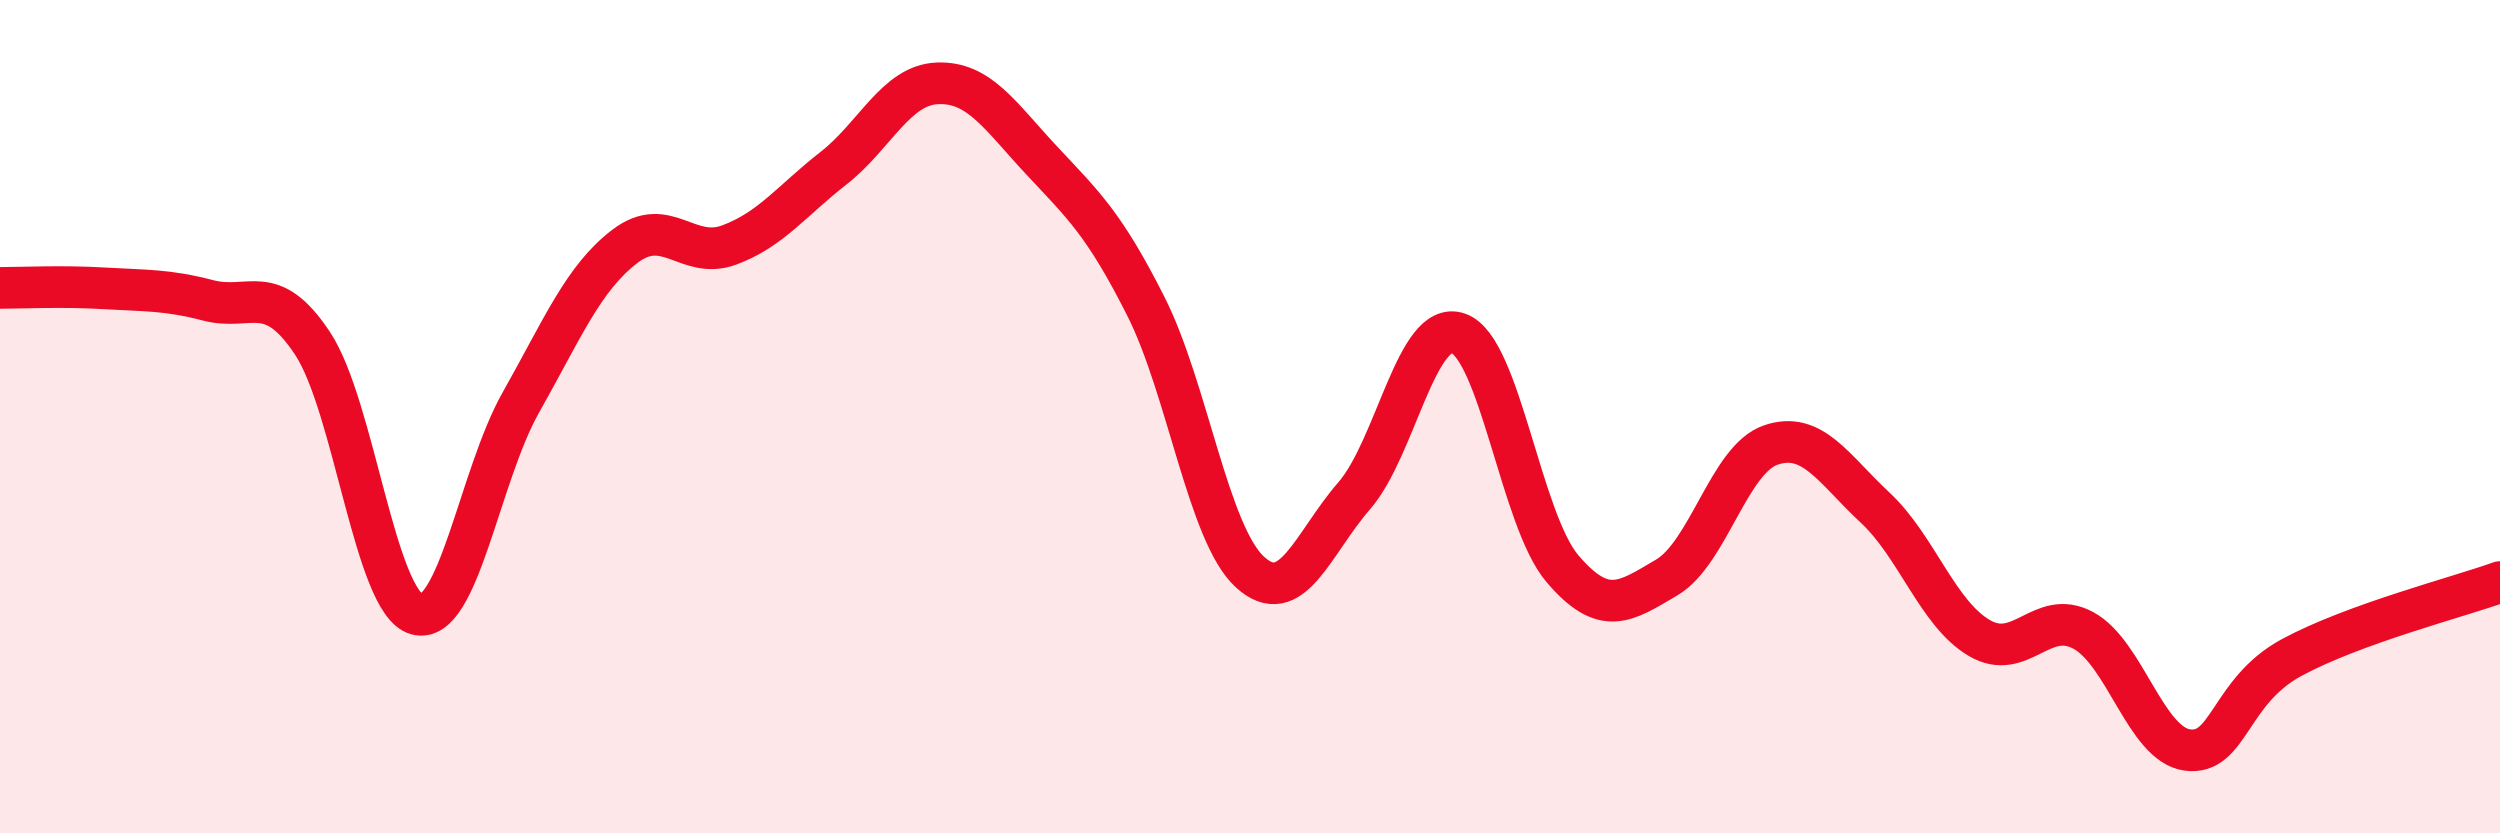
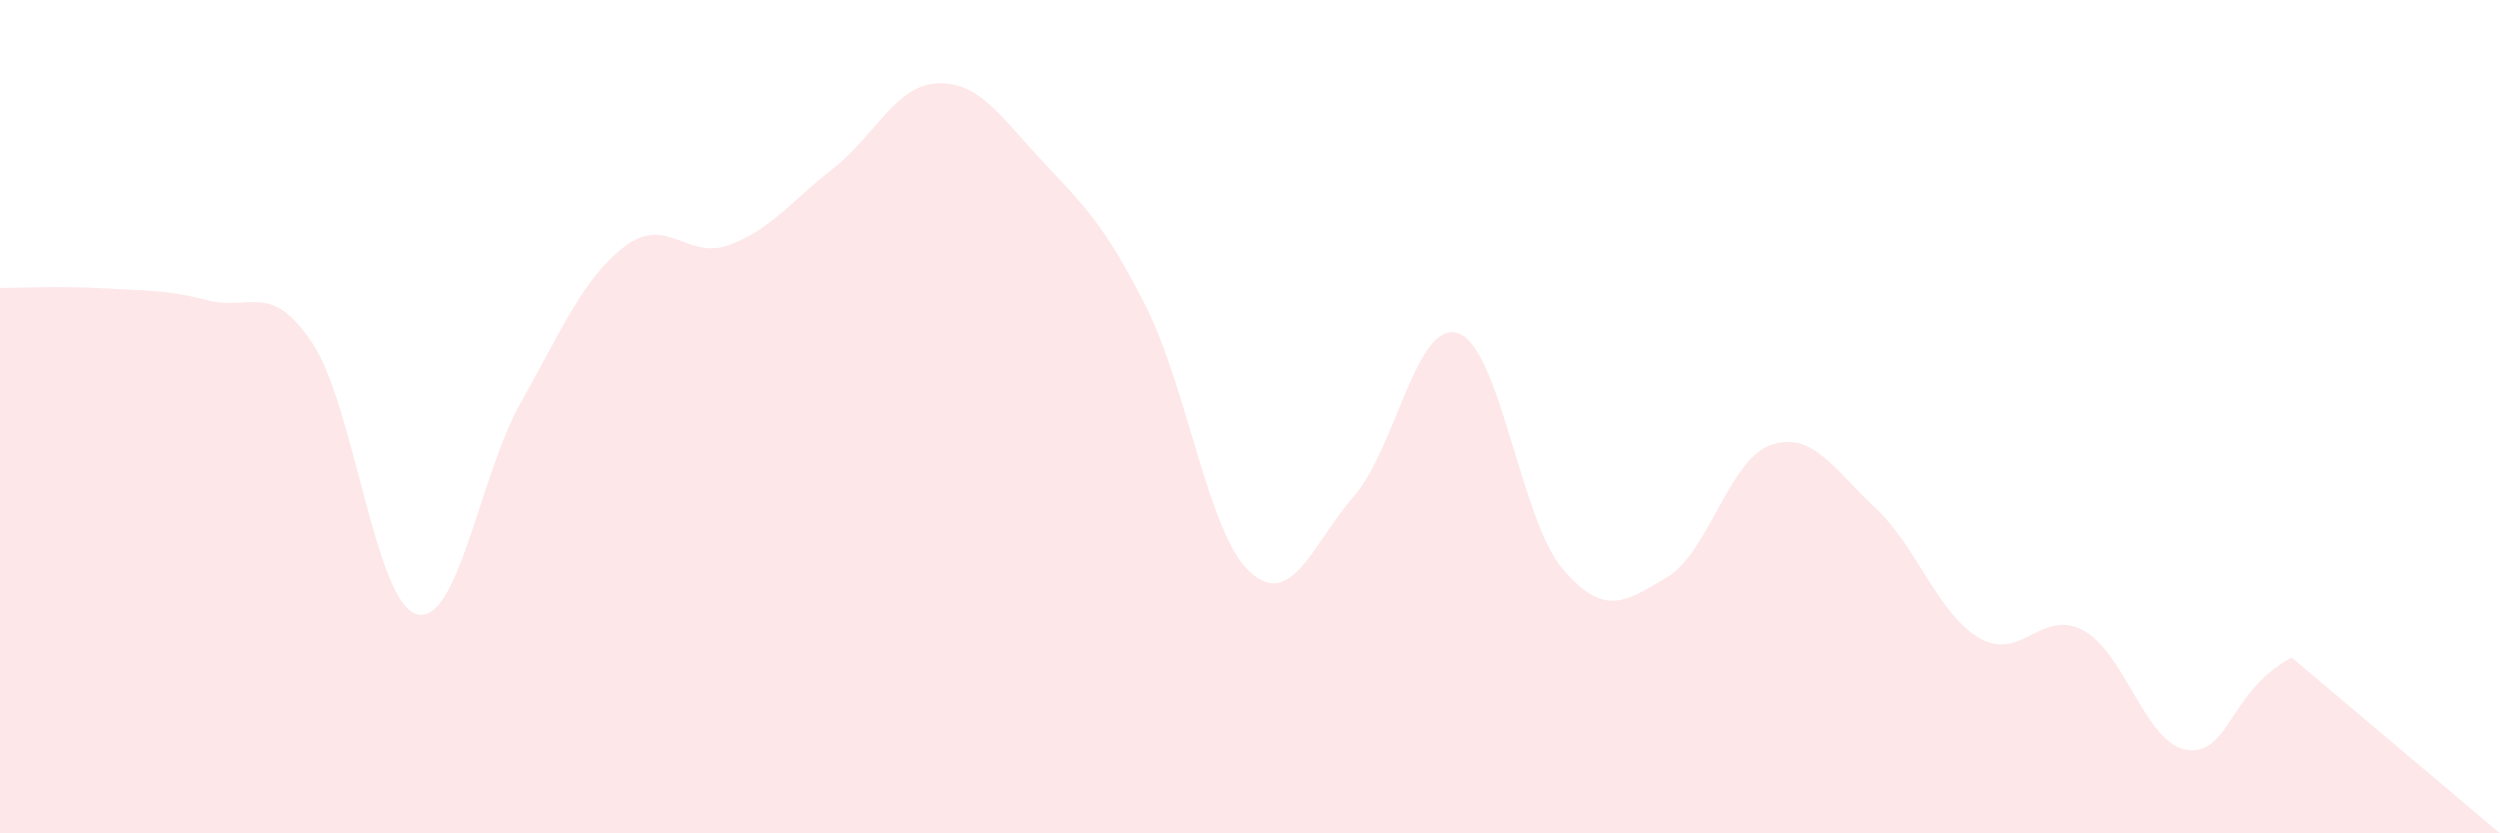
<svg xmlns="http://www.w3.org/2000/svg" width="60" height="20" viewBox="0 0 60 20">
-   <path d="M 0,6.91 C 0.5,6.91 1.5,6.86 2.5,6.92 C 3.5,6.98 4,6.95 5,7.21 C 6,7.47 6.5,6.73 7.5,8.24 C 8.5,9.75 9,14.46 10,14.74 C 11,15.02 11.5,11.43 12.5,9.66 C 13.5,7.89 14,6.67 15,5.91 C 16,5.15 16.5,6.25 17.5,5.88 C 18.5,5.51 19,4.82 20,4.04 C 21,3.26 21.5,2.04 22.5,2 C 23.5,1.96 24,2.78 25,3.85 C 26,4.92 26.5,5.37 27.5,7.35 C 28.5,9.33 29,12.82 30,13.73 C 31,14.64 31.5,13.05 32.5,11.9 C 33.5,10.75 34,7.65 35,8 C 36,8.35 36.5,12.48 37.5,13.65 C 38.5,14.82 39,14.45 40,13.86 C 41,13.27 41.5,11.02 42.5,10.68 C 43.5,10.34 44,11.25 45,12.18 C 46,13.11 46.5,14.72 47.5,15.31 C 48.5,15.9 49,14.59 50,15.13 C 51,15.67 51.5,17.87 52.5,18 C 53.5,18.13 53.5,16.59 55,15.78 C 56.5,14.97 59,14.33 60,13.97L60 20L0 20Z" fill="#EB0A25" opacity="0.1" stroke-linecap="round" stroke-linejoin="round" />
-   <path d="M 0,6.91 C 0.5,6.91 1.5,6.86 2.5,6.92 C 3.5,6.98 4,6.95 5,7.21 C 6,7.47 6.5,6.73 7.5,8.24 C 8.5,9.75 9,14.46 10,14.74 C 11,15.02 11.5,11.43 12.5,9.66 C 13.5,7.89 14,6.67 15,5.91 C 16,5.15 16.5,6.25 17.5,5.88 C 18.5,5.51 19,4.82 20,4.04 C 21,3.26 21.5,2.04 22.5,2 C 23.5,1.96 24,2.78 25,3.85 C 26,4.92 26.5,5.37 27.5,7.35 C 28.5,9.33 29,12.82 30,13.73 C 31,14.64 31.5,13.05 32.5,11.9 C 33.5,10.75 34,7.65 35,8 C 36,8.35 36.5,12.48 37.5,13.65 C 38.5,14.82 39,14.45 40,13.86 C 41,13.27 41.5,11.02 42.5,10.68 C 43.5,10.34 44,11.25 45,12.18 C 46,13.11 46.5,14.72 47.5,15.31 C 48.5,15.9 49,14.59 50,15.13 C 51,15.67 51.5,17.87 52.5,18 C 53.5,18.13 53.5,16.59 55,15.78 C 56.5,14.97 59,14.33 60,13.97" stroke="#EB0A25" stroke-width="1" fill="none" stroke-linecap="round" stroke-linejoin="round" />
+   <path d="M 0,6.91 C 0.5,6.91 1.5,6.86 2.5,6.92 C 3.5,6.98 4,6.95 5,7.21 C 6,7.47 6.5,6.73 7.5,8.24 C 8.5,9.75 9,14.46 10,14.74 C 11,15.02 11.5,11.43 12.5,9.66 C 13.5,7.89 14,6.67 15,5.91 C 16,5.15 16.5,6.25 17.5,5.88 C 18.5,5.51 19,4.82 20,4.04 C 21,3.26 21.5,2.04 22.5,2 C 23.5,1.96 24,2.78 25,3.85 C 26,4.92 26.5,5.37 27.5,7.35 C 28.5,9.33 29,12.82 30,13.73 C 31,14.64 31.5,13.05 32.5,11.9 C 33.5,10.75 34,7.65 35,8 C 36,8.35 36.5,12.48 37.5,13.65 C 38.5,14.82 39,14.45 40,13.86 C 41,13.27 41.5,11.02 42.5,10.68 C 43.5,10.34 44,11.25 45,12.18 C 46,13.11 46.5,14.72 47.5,15.31 C 48.5,15.9 49,14.59 50,15.13 C 51,15.67 51.5,17.87 52.5,18 C 53.5,18.13 53.5,16.59 55,15.78 L60 20L0 20Z" fill="#EB0A25" opacity="0.1" stroke-linecap="round" stroke-linejoin="round" />
</svg>